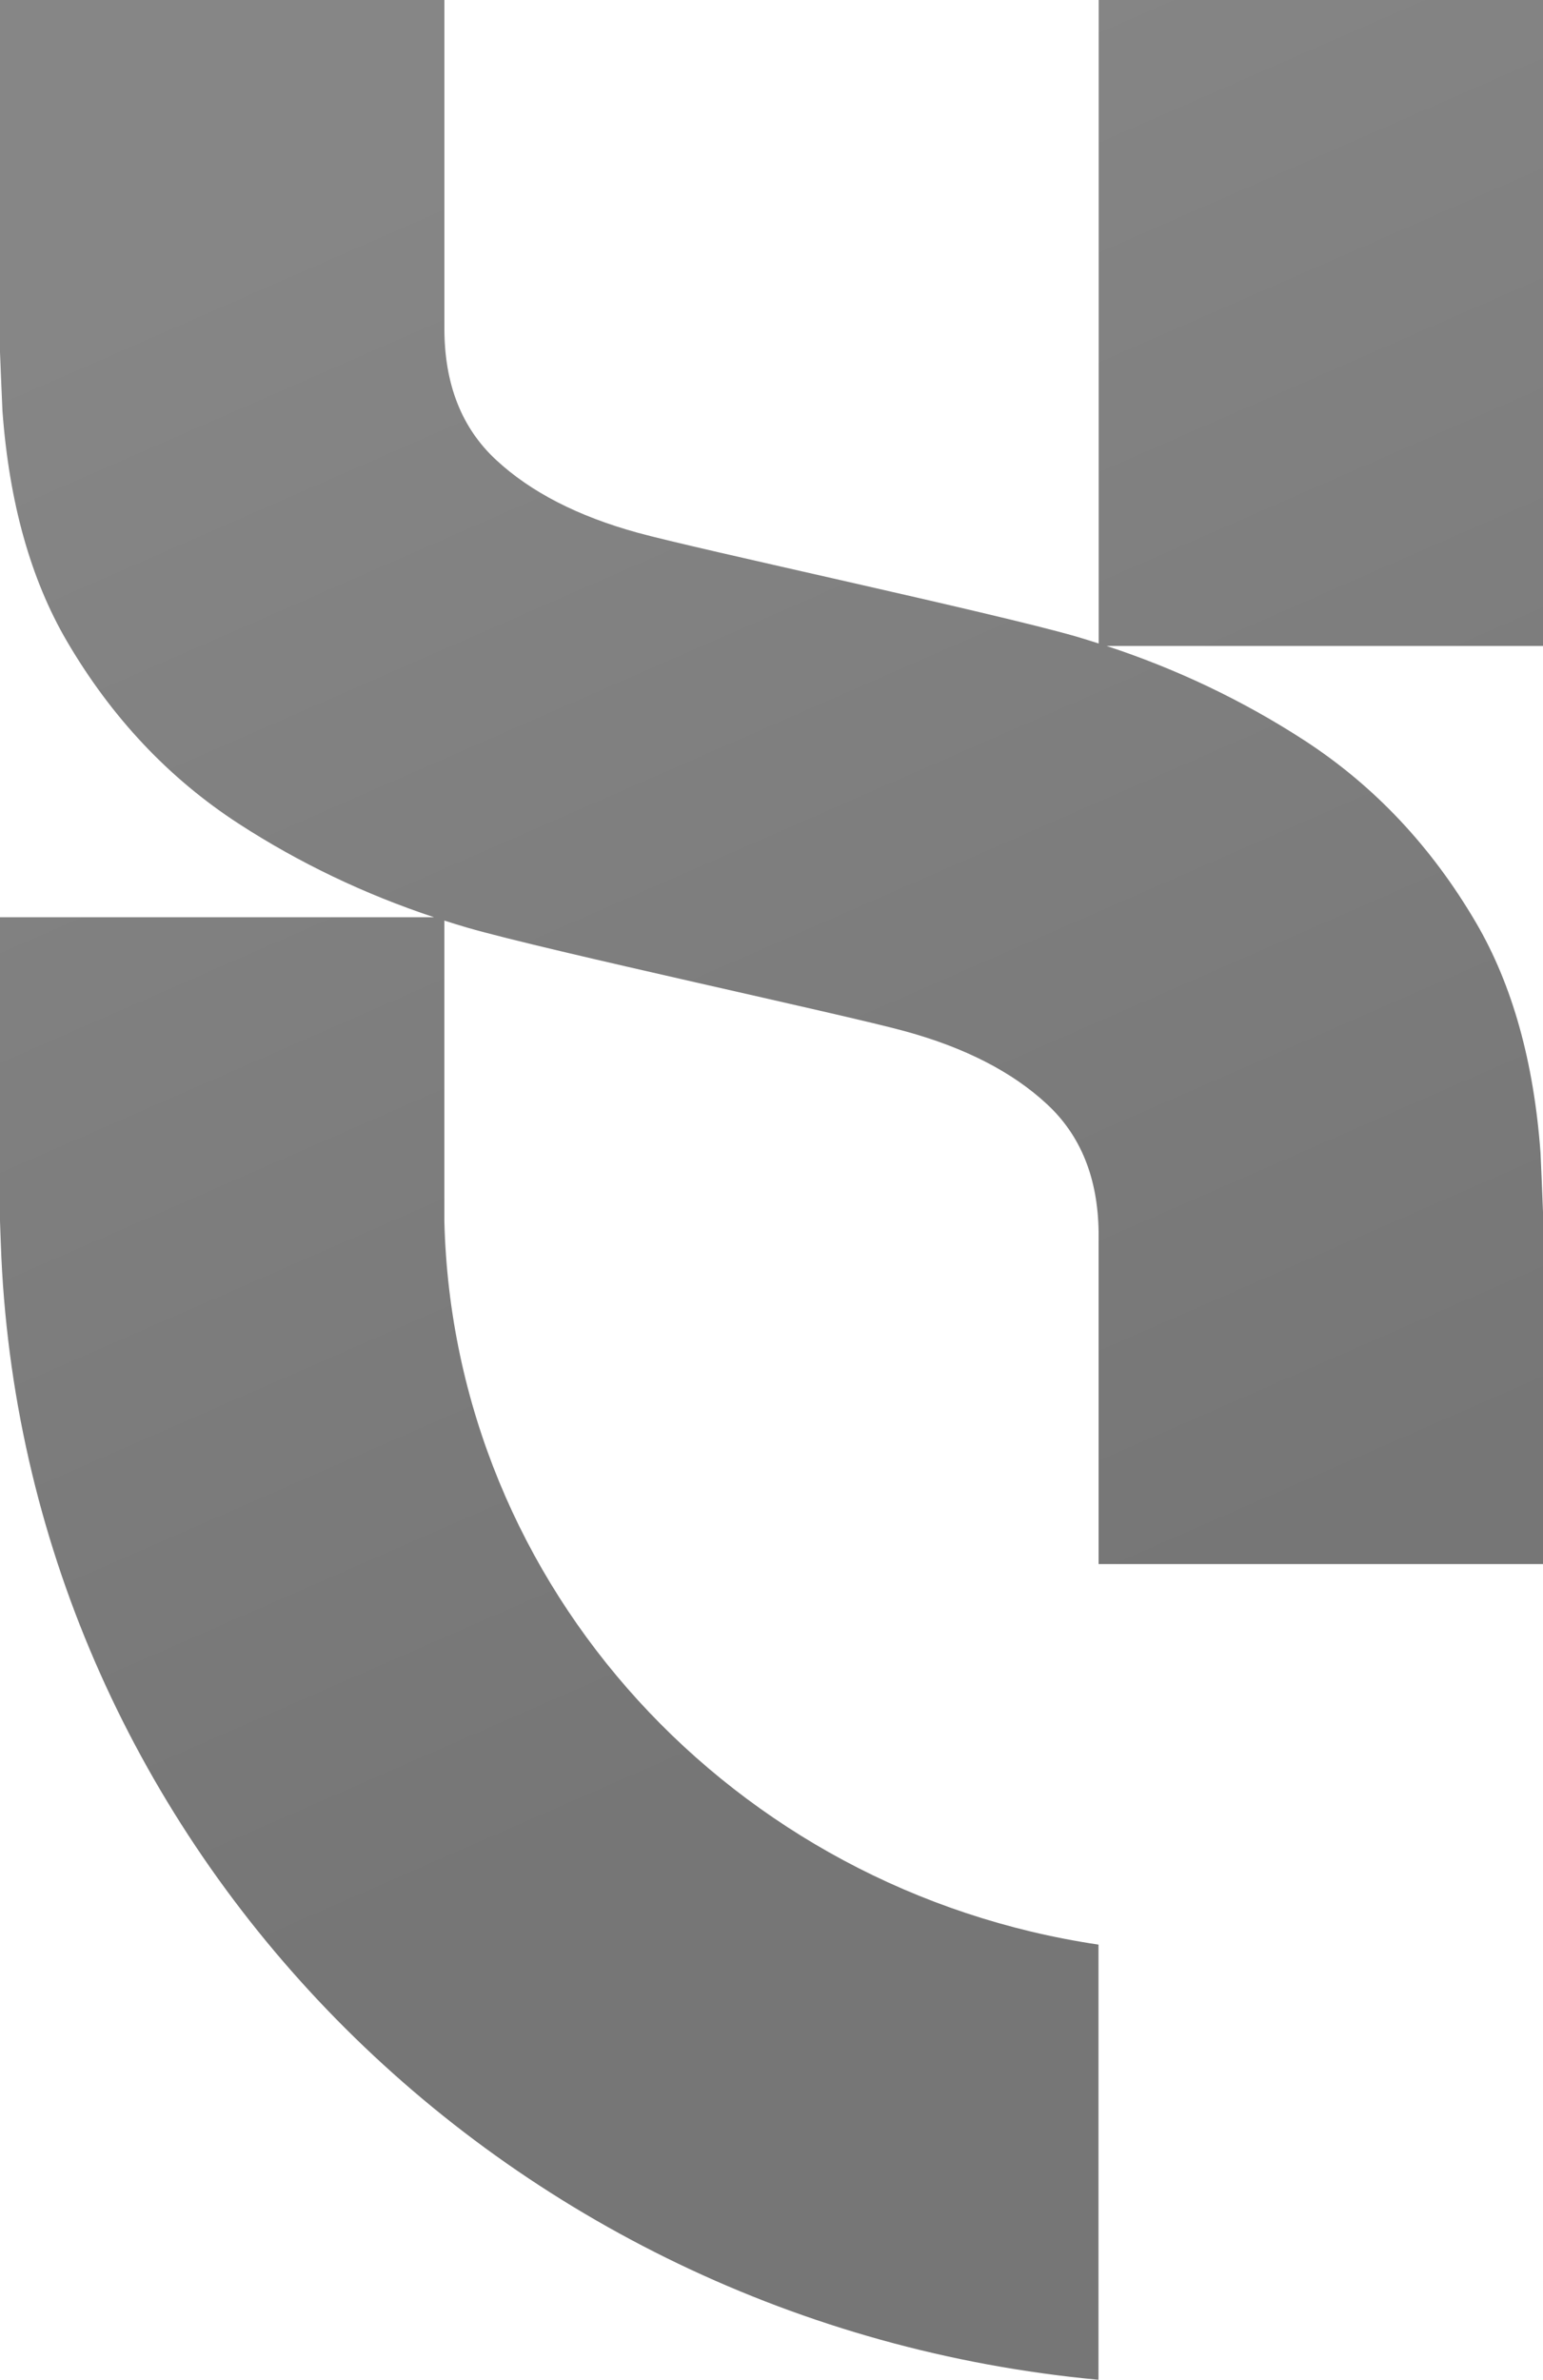
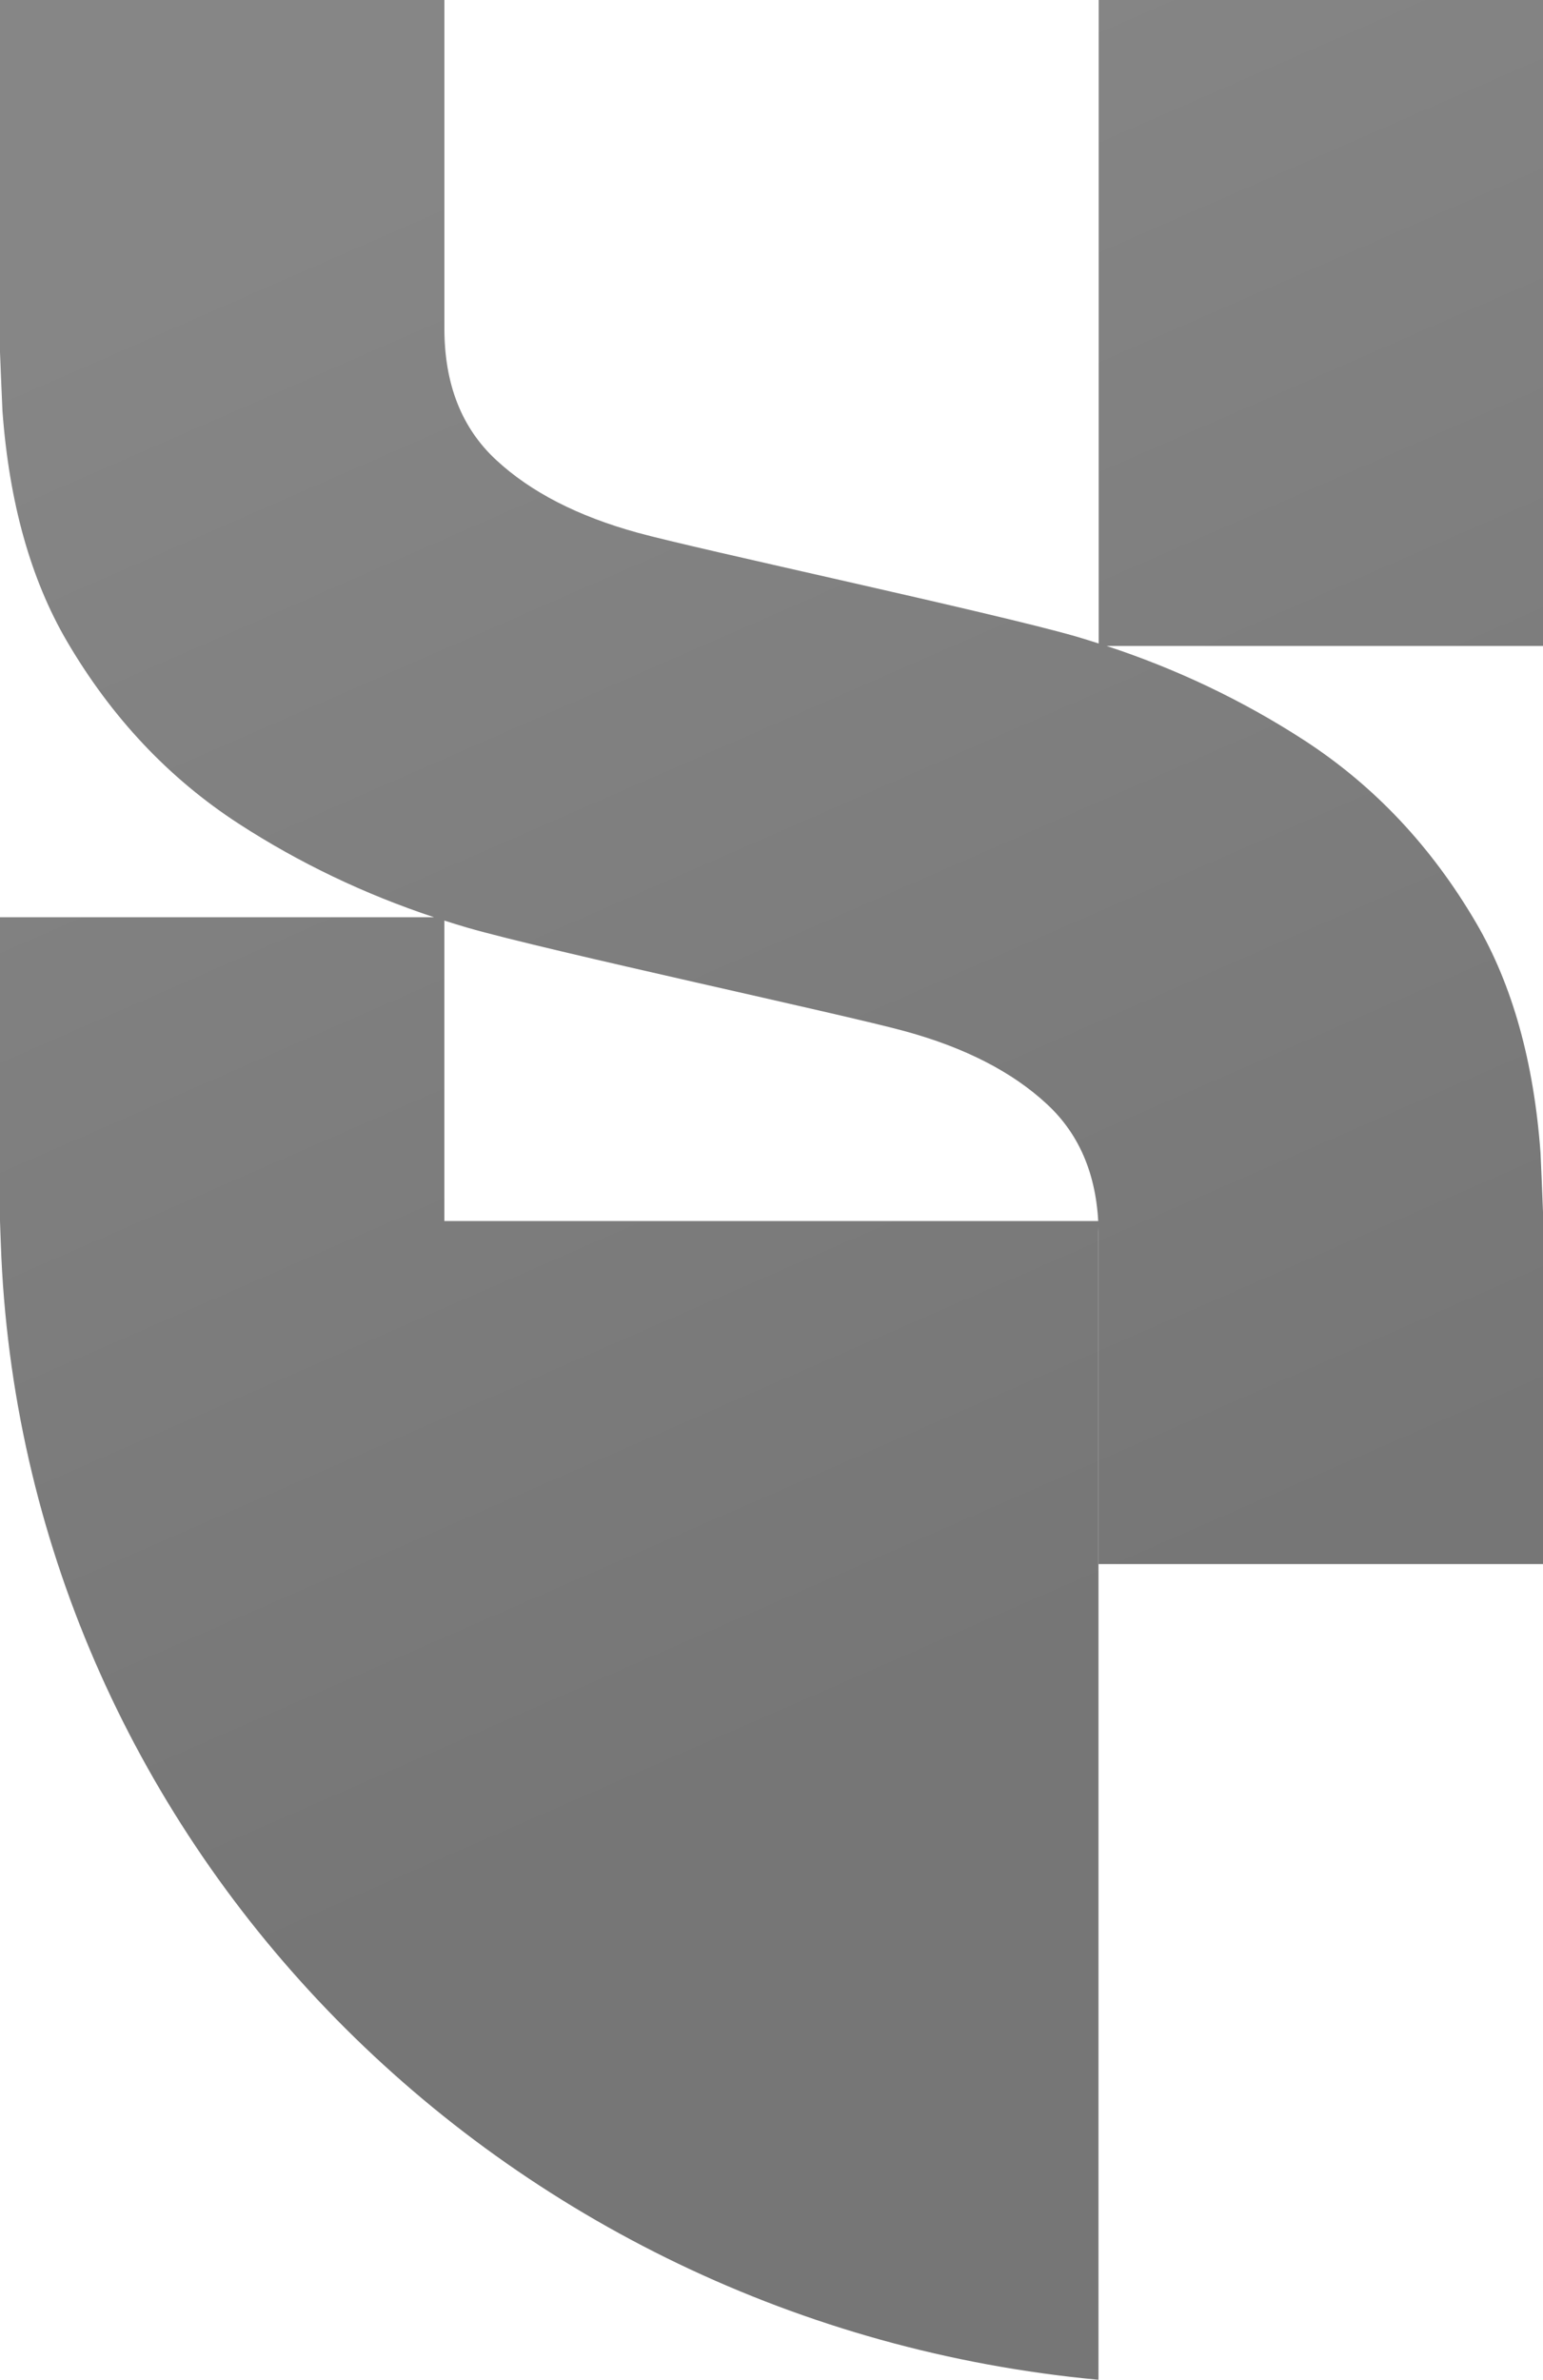
<svg xmlns="http://www.w3.org/2000/svg" width="410" height="632" viewBox="0 0 410 632" fill="none">
-   <path opacity="0.6" d="M118.072 324.267V244.476C120.075 245.114 122.078 245.751 124.116 246.343C145.952 252.641 224.686 269.494 240.571 273.889C256.492 278.262 269.015 284.707 278.175 293.214C287.16 301.515 291.729 312.834 291.917 327.182C291.917 327.513 291.917 331.111 291.917 331.111V415.366H410V321.842C410 321.842 409.414 307.038 409.344 306.173C407.563 282.02 401.893 261.625 392.241 245.102C380.374 224.833 365.145 208.662 346.542 196.592C330.27 186.047 312.757 177.7 294.025 171.54H410V0H291.94V170.891C289.937 170.253 287.922 169.615 285.895 169.023C264.059 162.726 185.325 145.872 169.44 141.477C153.532 137.104 140.997 130.659 131.836 122.153C122.652 113.658 118.083 102.008 118.083 87.205V0H0V93.547C0 93.547 0.586 108.328 0.656 109.194C2.437 133.346 8.107 153.741 17.759 170.264C29.626 190.534 44.855 206.704 63.458 218.774C79.542 229.194 96.845 237.461 115.342 243.599H0V324.256C0 324.256 0.211 330.724 0.363 333.947C7.673 490.534 132.949 617.219 291.882 632V516.429C195.025 502.081 120.438 421.857 118.072 324.256V324.267Z" fill="url(#paint0_linear_3786_22274)" />
+   <path opacity="0.6" d="M118.072 324.267V244.476C120.075 245.114 122.078 245.751 124.116 246.343C145.952 252.641 224.686 269.494 240.571 273.889C256.492 278.262 269.015 284.707 278.175 293.214C287.16 301.515 291.729 312.834 291.917 327.182C291.917 327.513 291.917 331.111 291.917 331.111V415.366H410V321.842C410 321.842 409.414 307.038 409.344 306.173C407.563 282.02 401.893 261.625 392.241 245.102C380.374 224.833 365.145 208.662 346.542 196.592C330.27 186.047 312.757 177.7 294.025 171.54H410V0H291.94V170.891C289.937 170.253 287.922 169.615 285.895 169.023C264.059 162.726 185.325 145.872 169.44 141.477C153.532 137.104 140.997 130.659 131.836 122.153C122.652 113.658 118.083 102.008 118.083 87.205V0H0V93.547C0 93.547 0.586 108.328 0.656 109.194C2.437 133.346 8.107 153.741 17.759 170.264C29.626 190.534 44.855 206.704 63.458 218.774C79.542 229.194 96.845 237.461 115.342 243.599H0V324.256C0 324.256 0.211 330.724 0.363 333.947C7.673 490.534 132.949 617.219 291.882 632V516.429V324.267Z" fill="url(#paint0_linear_3786_22274)" />
  <defs>
    <linearGradient id="paint0_linear_3786_22274" x1="225.297" y1="-8.52559e-07" x2="398.815" y2="396.58" gradientUnits="userSpaceOnUse">
      <stop stop-color="#353535" />
      <stop offset="1" stop-color="#1A1A1A" />
    </linearGradient>
  </defs>
</svg>